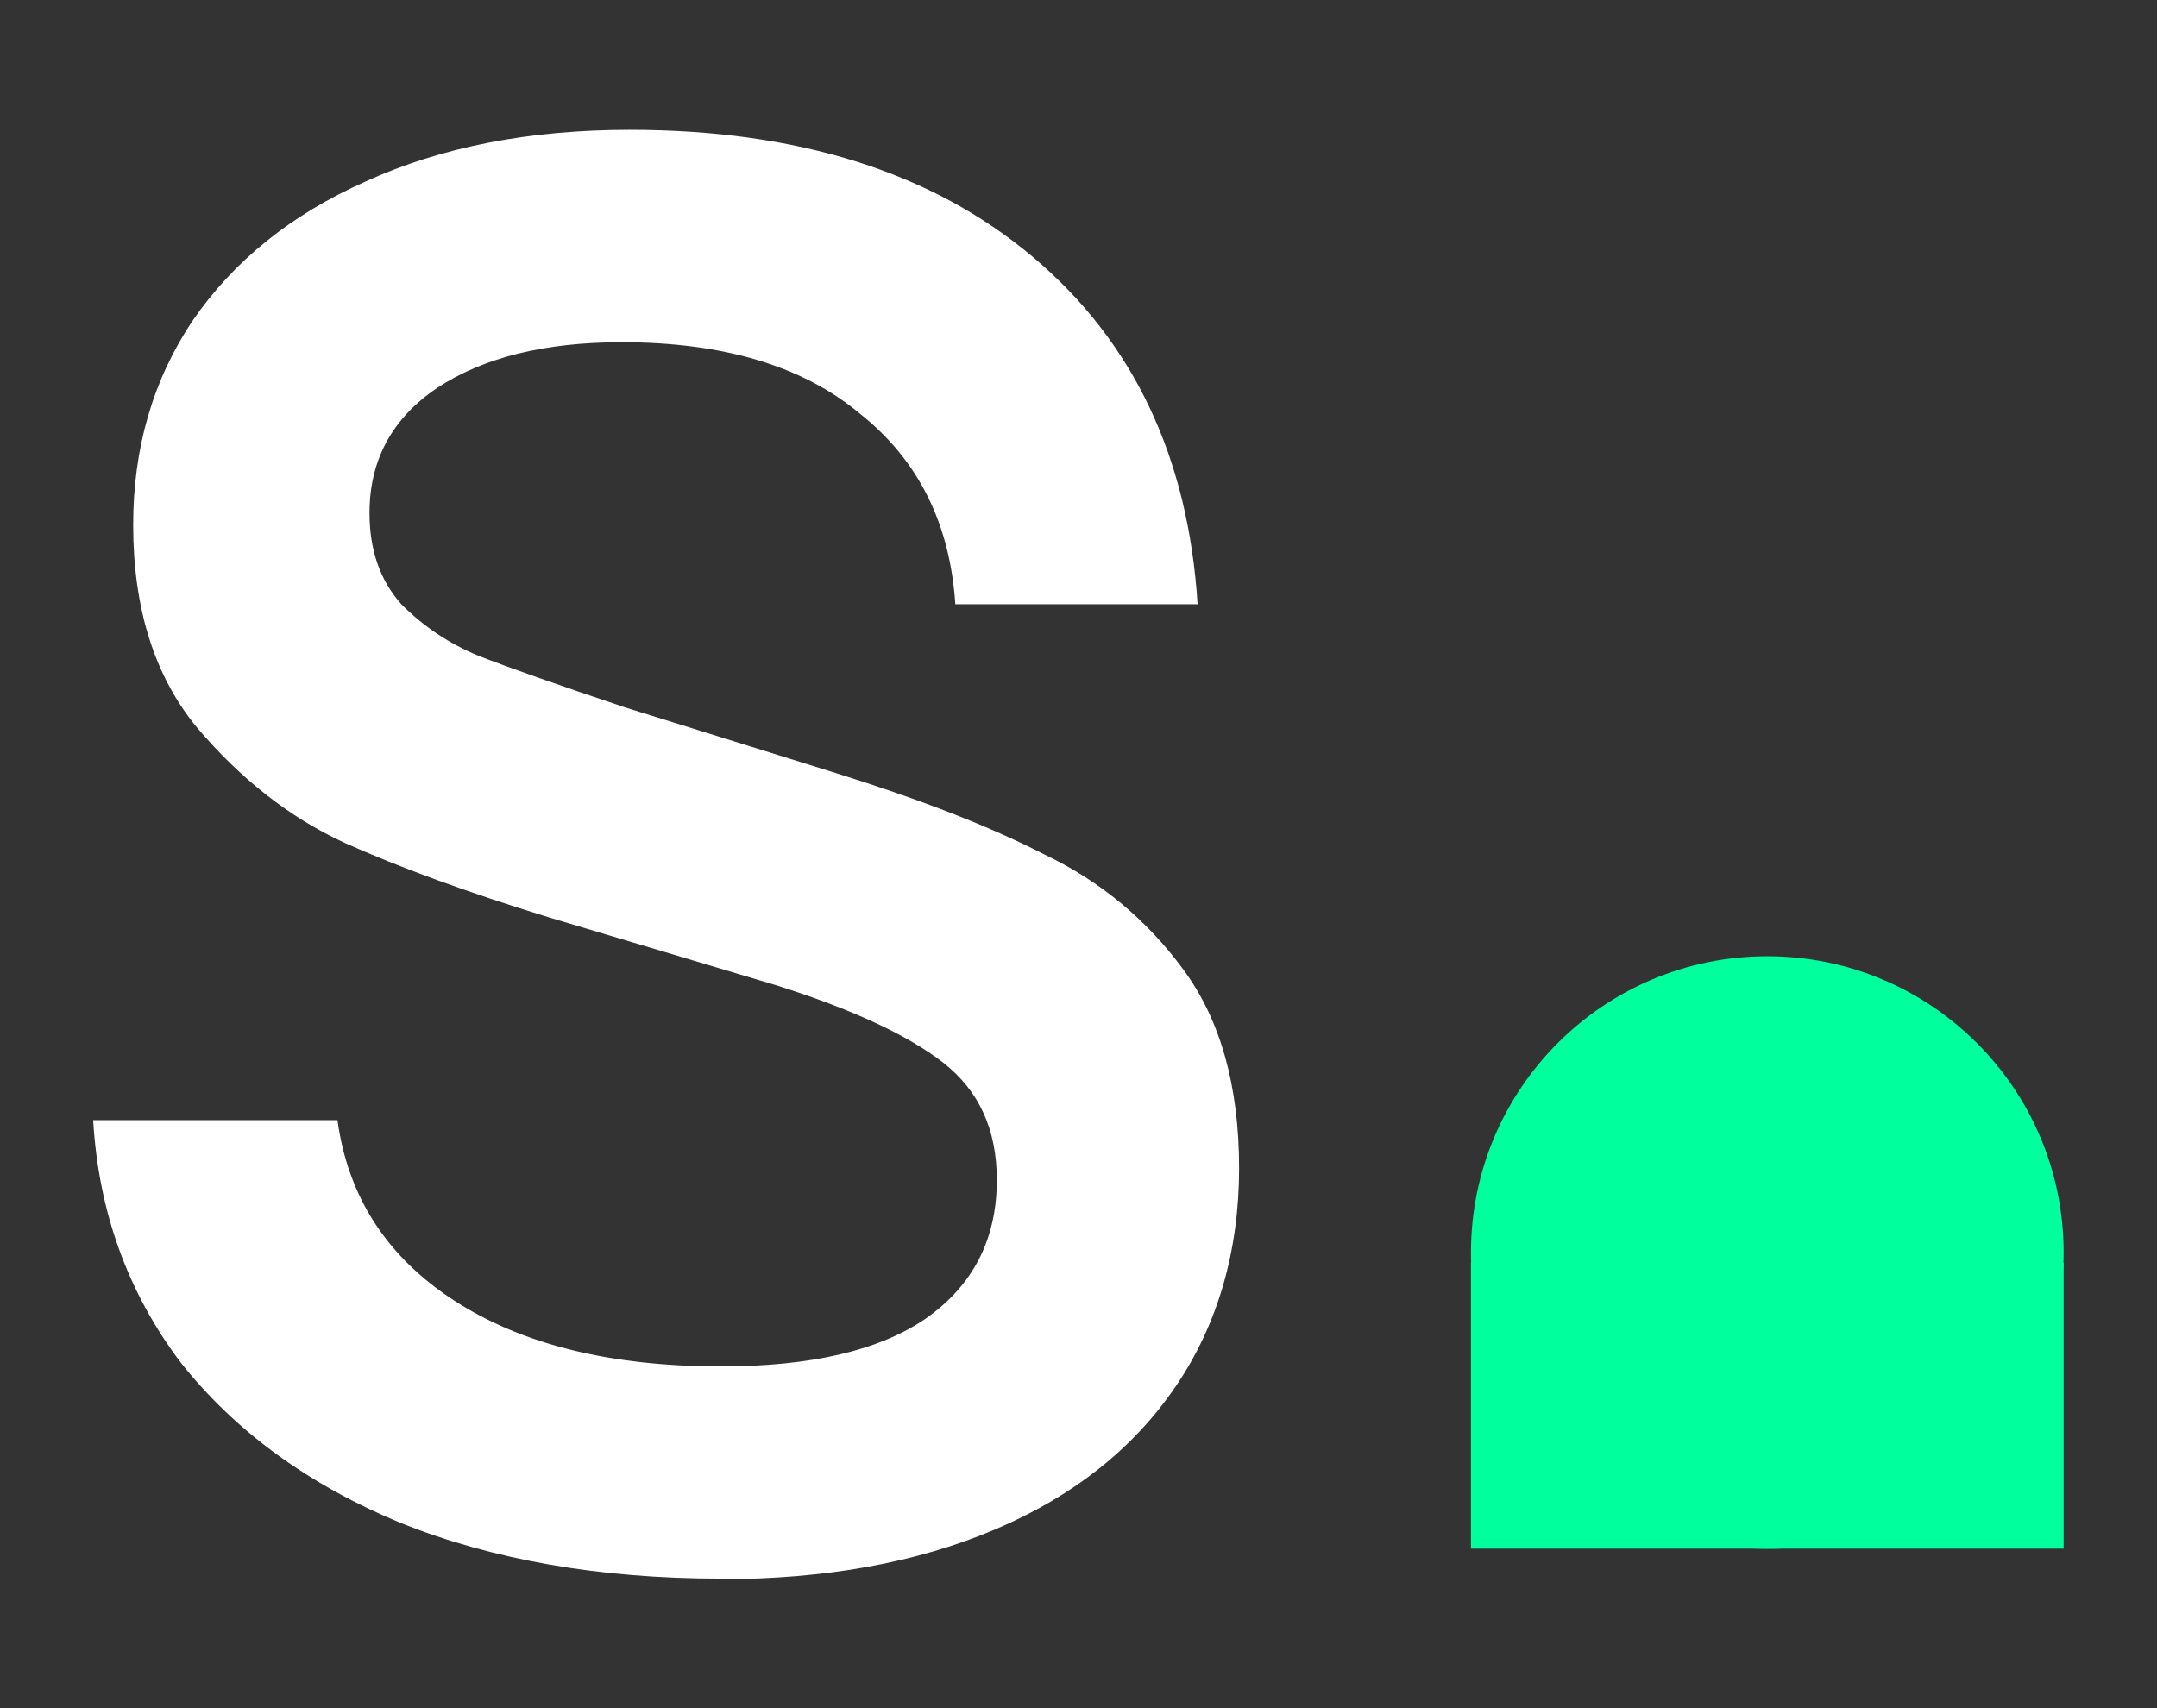
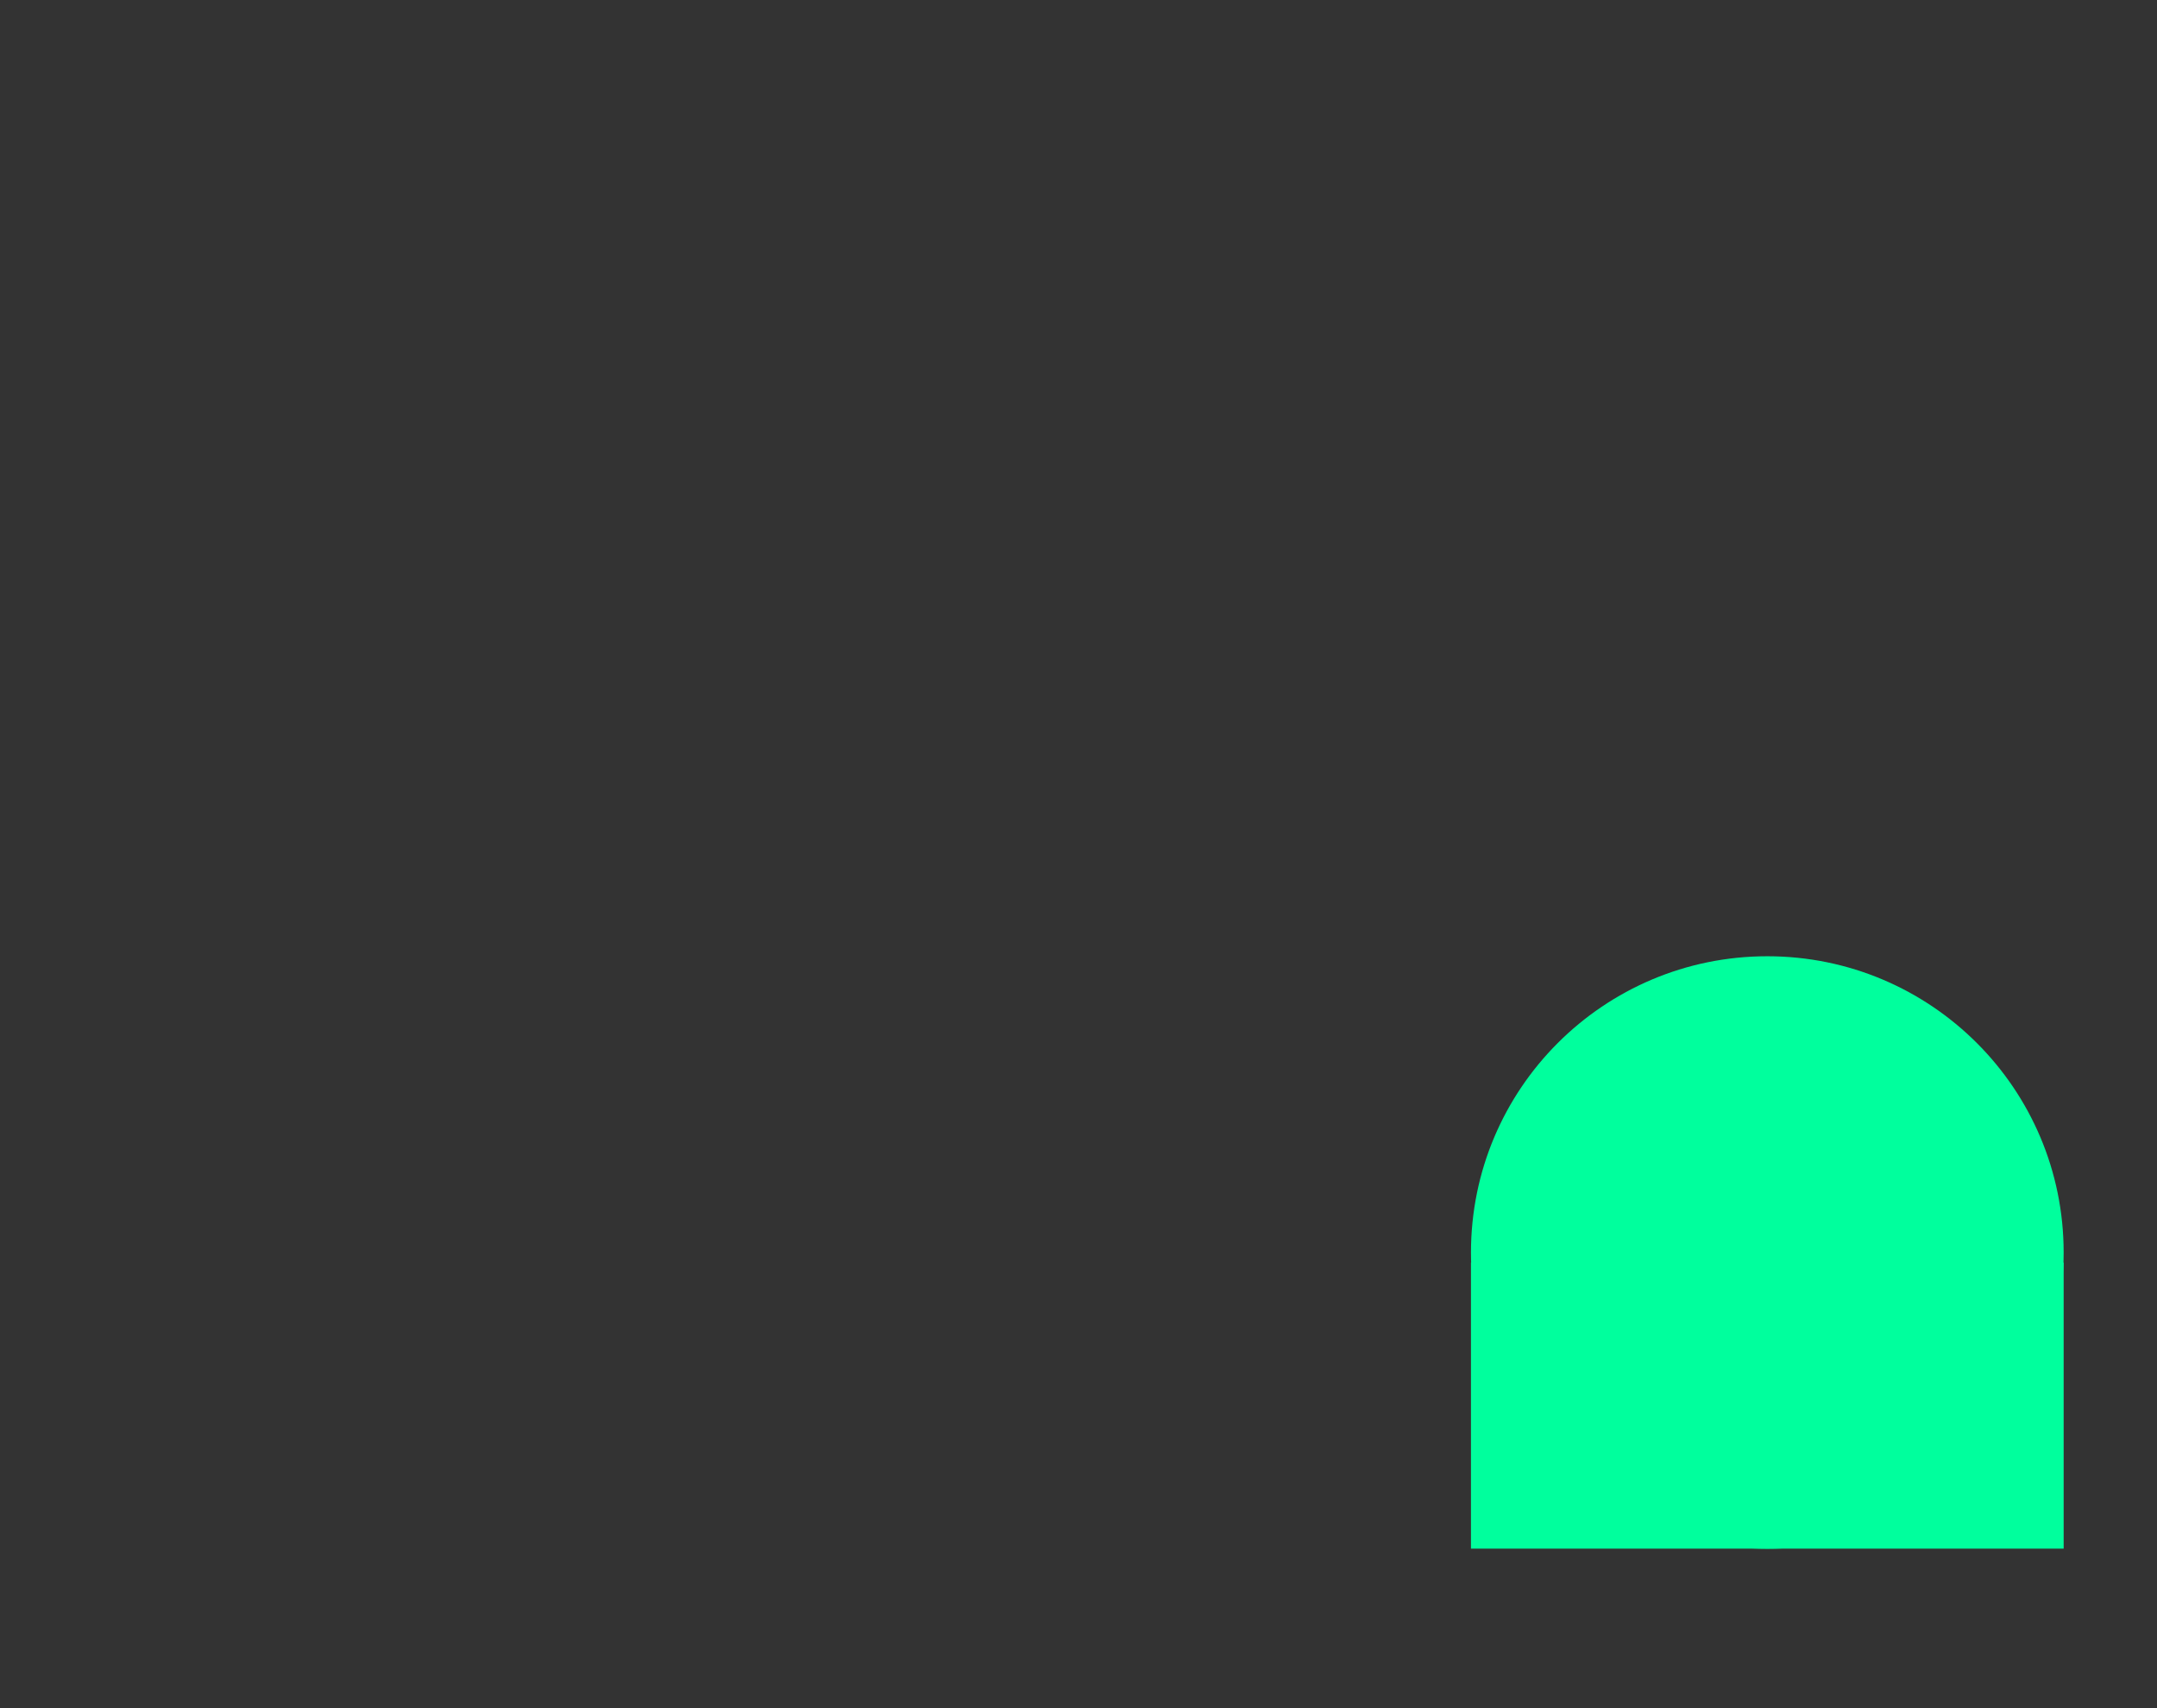
<svg xmlns="http://www.w3.org/2000/svg" id="Layer_1" data-name="Layer 1" viewBox="0 0 116.46 92.24">
  <rect x="0" y="0" width="116.46" height="92.24" fill="#333333" stroke="none" />
  <defs>
    <style>
      .cls-1 {
        fill: #fff;
      }

      .cls-2 {
        fill: #00ff9d;
      }
    </style>
  </defs>
  <g id="_6" data-name="6">
-     <path class="cls-1" d="M38.91,85.25c-6.5,0-12.26-1-17.26-3-5-2.07-8.97-4.97-11.9-8.68-2.86-3.79-4.43-8.15-4.72-13.08h13.19c.57,4.15,2.68,7.4,6.33,9.76,3.65,2.36,8.43,3.54,14.37,3.54,4.86,0,8.54-.86,11.04-2.57,2.57-1.79,3.86-4.29,3.86-7.5,0-2.72-.96-4.82-2.89-6.33-1.93-1.5-4.93-2.89-9.01-4.18l-12.22-3.65c-4.43-1.36-8.15-2.72-11.15-4.07-2.93-1.36-5.57-3.43-7.93-6.22-2.29-2.79-3.43-6.43-3.43-10.93,0-4.15,1.07-7.83,3.22-11.04,2.22-3.22,5.32-5.72,9.33-7.5,4.07-1.86,8.83-2.79,14.26-2.79,9.08,0,16.33,2.29,21.76,6.86,5.43,4.57,8.4,10.83,8.9,18.76h-13.08c-.29-4.36-2-7.79-5.15-10.29-3.07-2.57-7.36-3.86-12.86-3.86-4.15,0-7.47.82-9.97,2.47-2.43,1.64-3.65,3.9-3.65,6.75,0,2,.57,3.65,1.72,4.93,1.21,1.22,2.61,2.14,4.18,2.79,1.64.64,4.29,1.57,7.93,2.79l11.36,3.54c4.57,1.43,8.33,2.89,11.26,4.4,3,1.43,5.5,3.5,7.5,6.22s3,6.29,3,10.72-1.14,8.43-3.43,11.79c-2.29,3.36-5.54,5.93-9.76,7.72-4.22,1.79-9.15,2.68-14.79,2.68Z" />
    <rect class="cls-2" x="79.42" y="68.18" width="32" height="15.45" />
    <circle class="cls-2" cx="95.42" cy="67.64" r="16" />
  </g>
</svg>